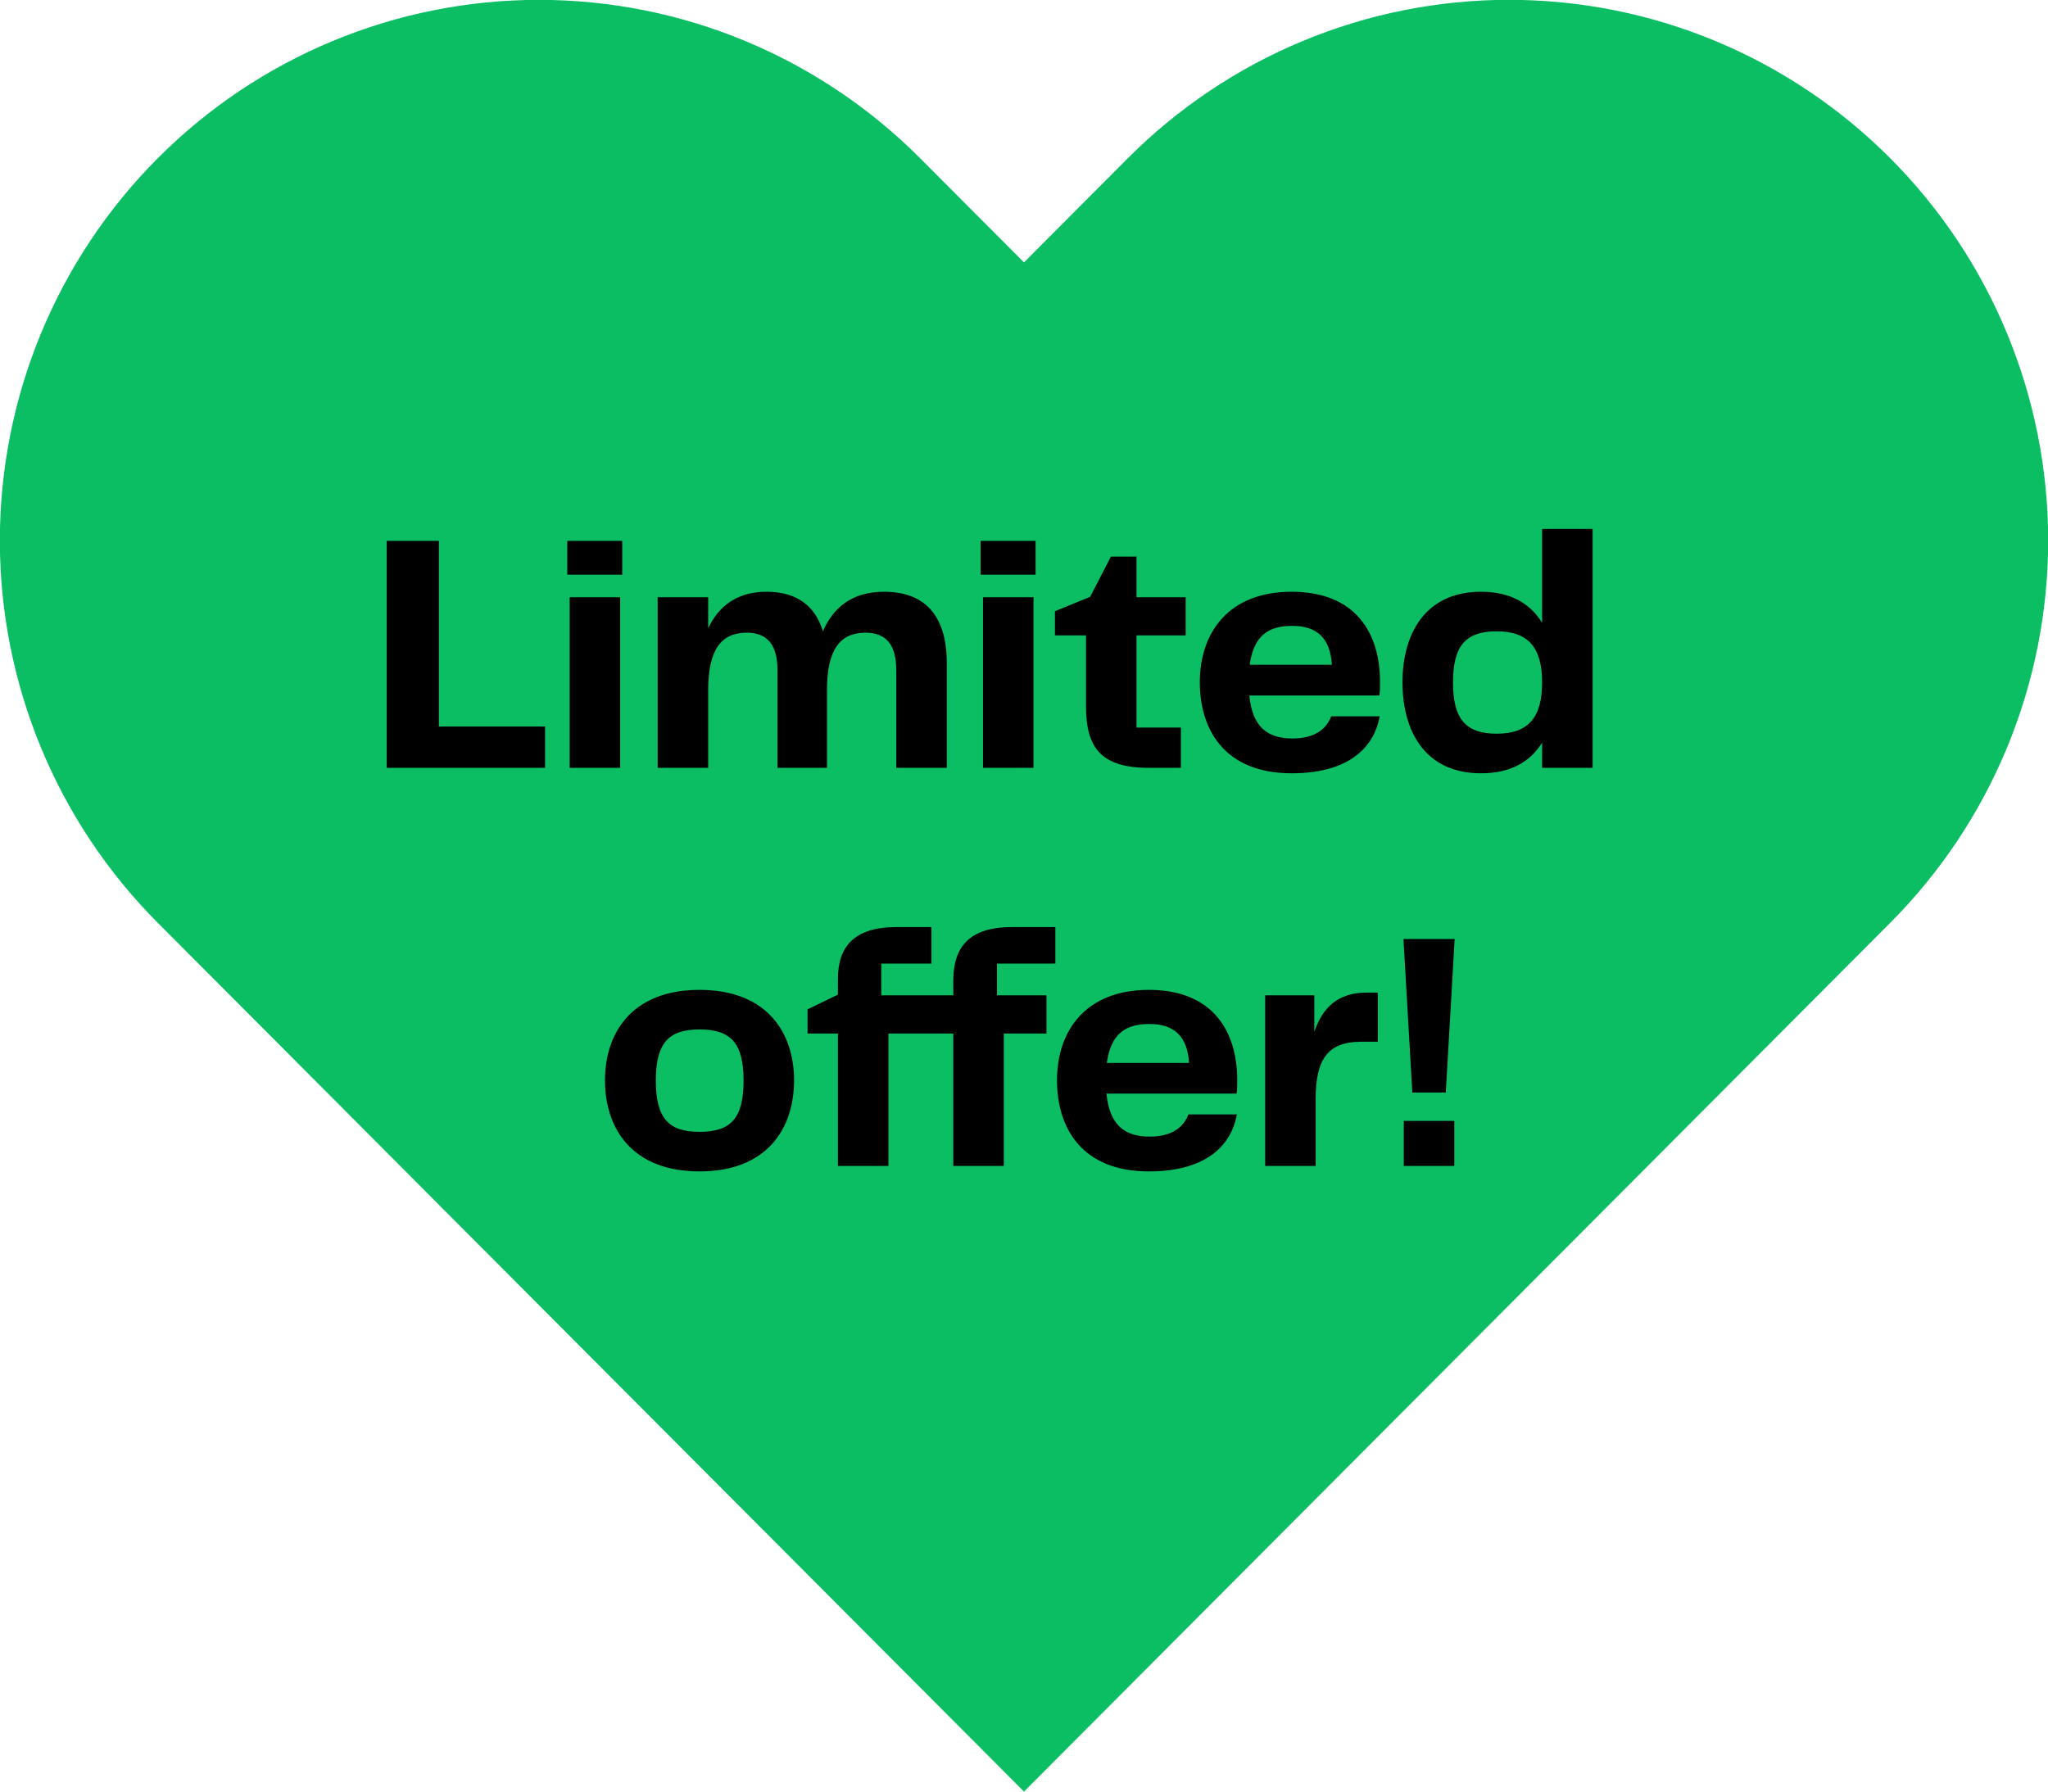
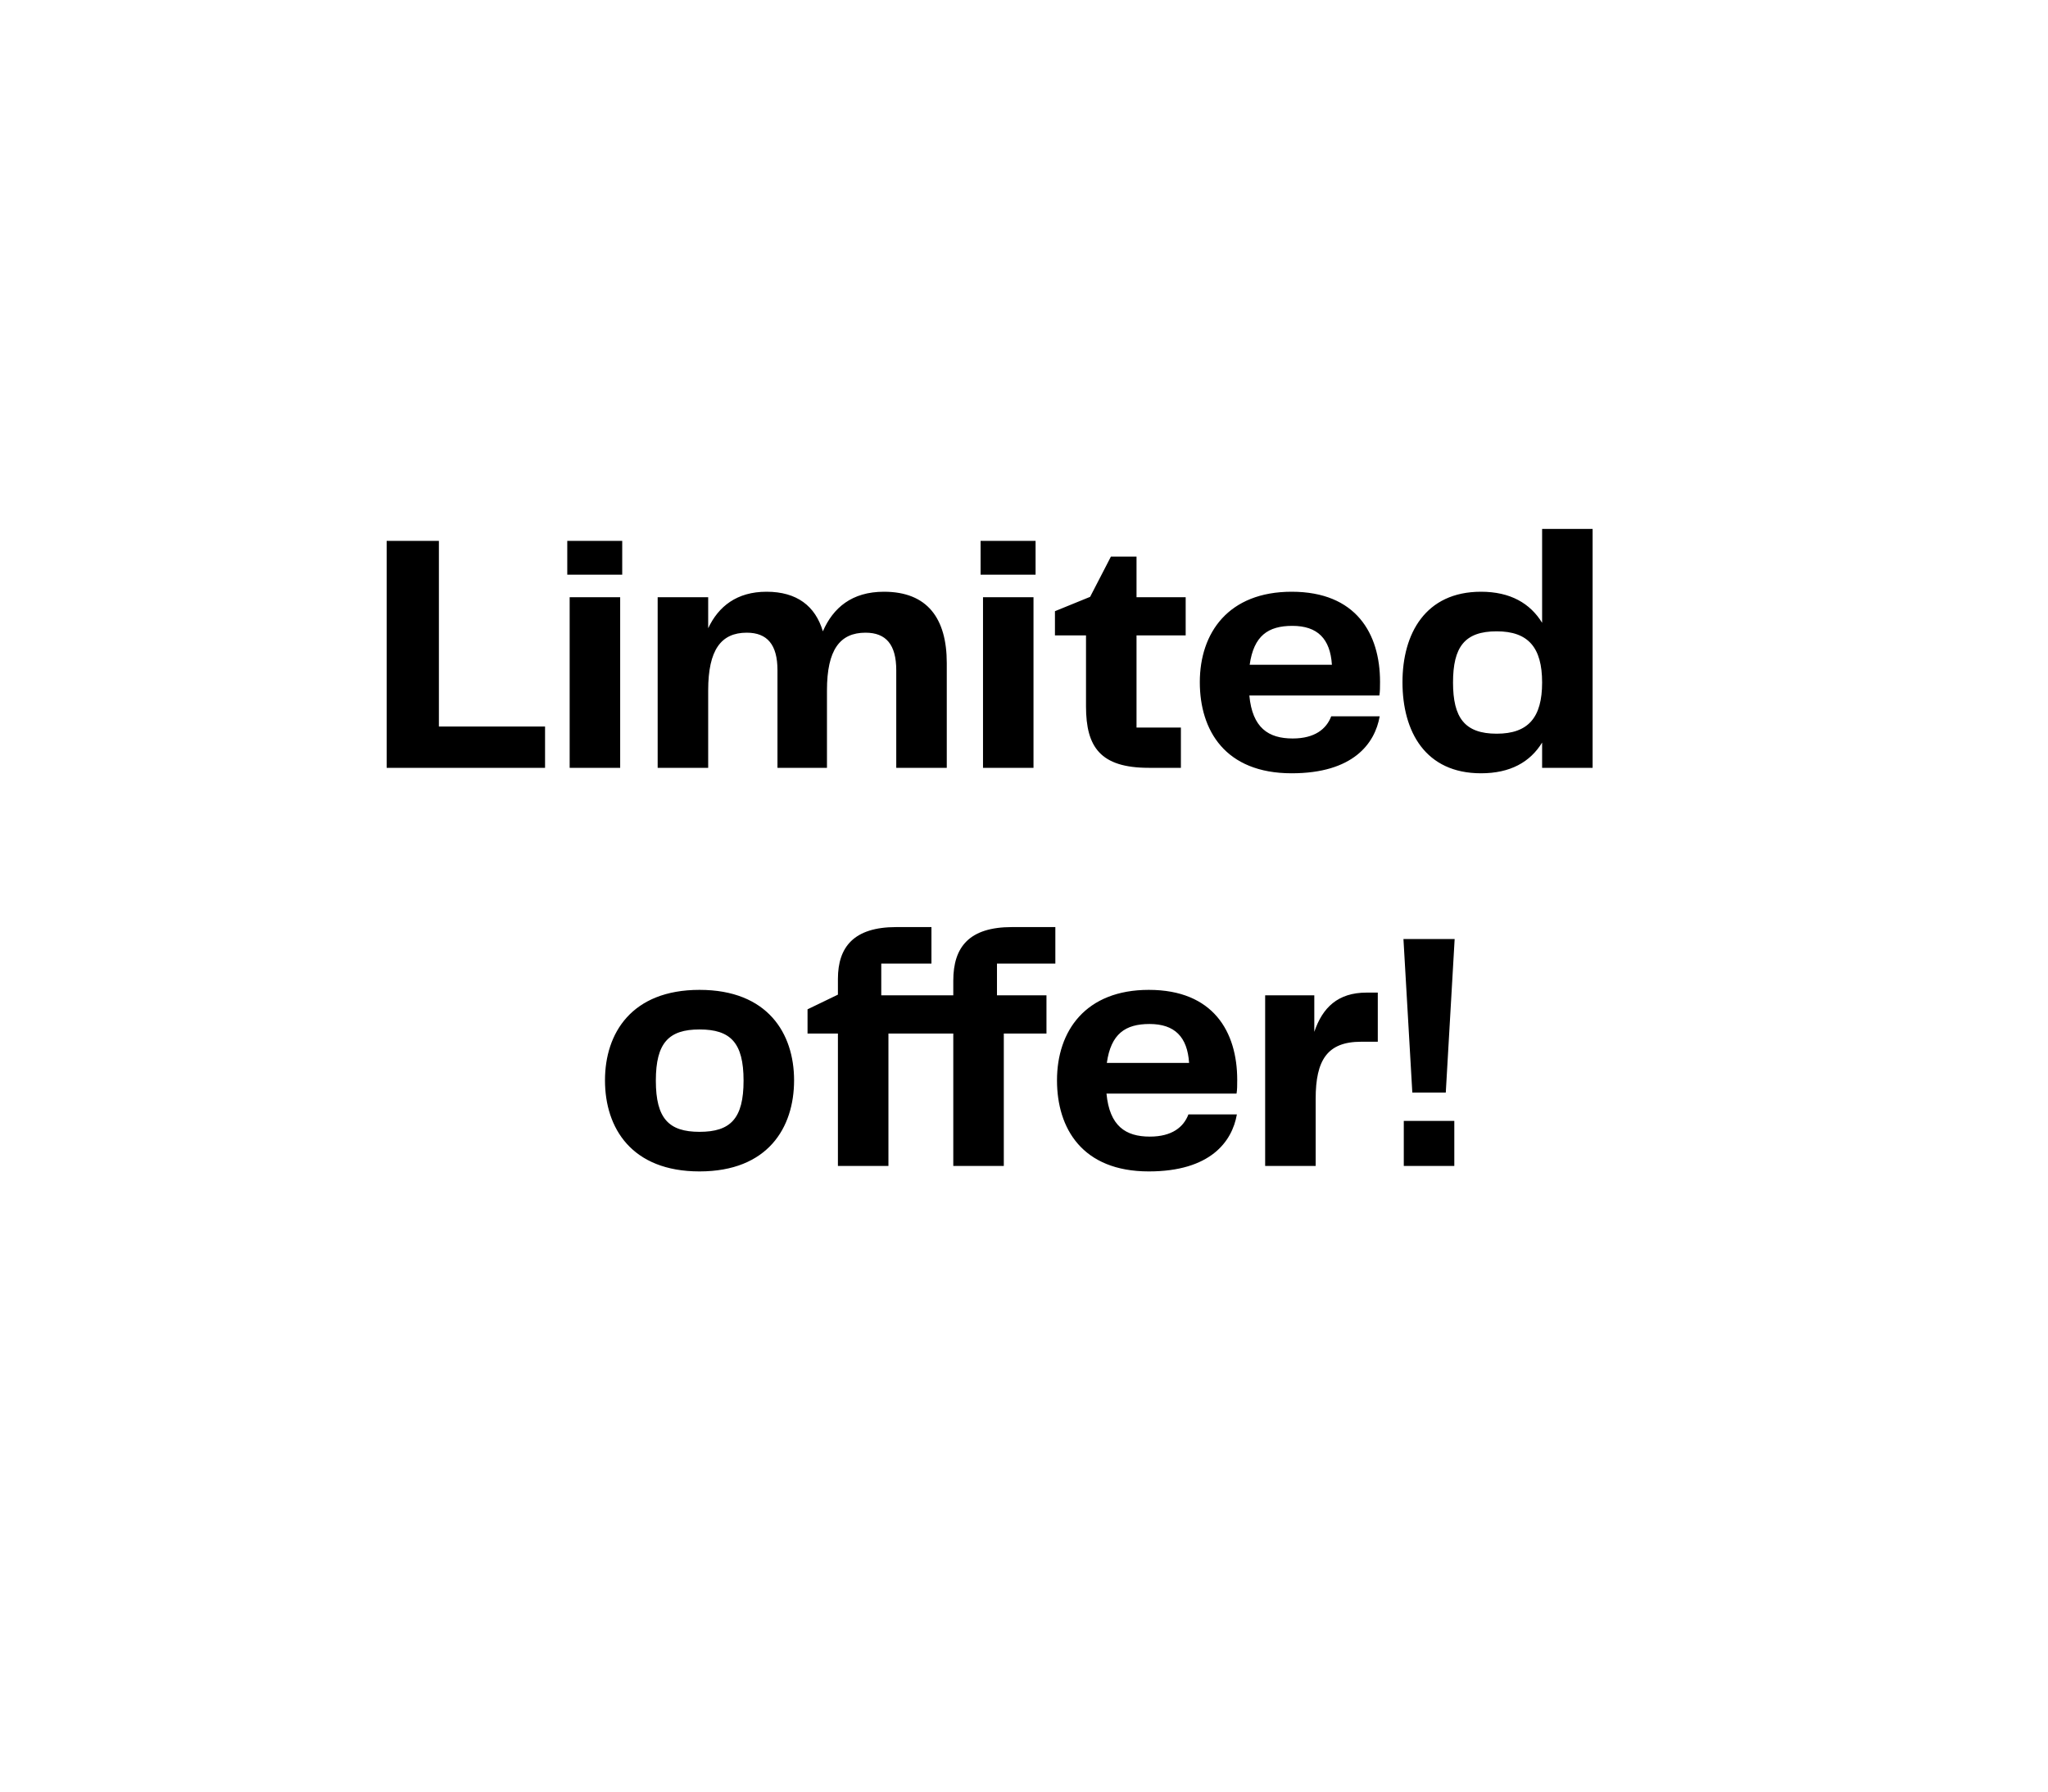
<svg xmlns="http://www.w3.org/2000/svg" width="72" height="63" viewBox="0 0 72 63" fill="none">
  <g clip-path="url(#clip0_514_681)">
-     <path d="M66.453 5.564C64.694 3.798 62.605 2.397 60.305 1.441C58.006 0.485 55.541 -0.006 53.052 -0.006C50.563 -0.006 48.099 0.485 45.8 1.441C43.5 2.397 41.411 3.798 39.651 5.564L36 9.227L32.348 5.564C28.794 1.998 23.974 -0.005 18.947 -0.005C13.921 -0.005 9.1 1.998 5.546 5.564C1.992 9.129 -0.005 13.965 -0.005 19.007C-0.005 24.049 1.992 28.885 5.546 32.45L9.198 36.113L36 63L62.802 36.113L66.453 32.45C68.214 30.685 69.61 28.589 70.563 26.283C71.516 23.976 72.006 21.504 72.006 19.007C72.006 16.51 71.516 14.038 70.563 11.731C69.61 9.425 68.214 7.329 66.453 5.564Z" fill="#0BBE63" />
    <path d="M15.43 25.548V19.02H13.594V27H19.162V25.548H15.43ZM19.943 20.208H21.875V19.02H19.943V20.208ZM20.027 27H21.803V21H20.027V27ZM31.077 20.808C29.949 20.808 29.289 21.372 28.929 22.2C28.665 21.312 28.017 20.808 26.949 20.808C25.905 20.808 25.257 21.324 24.897 22.092V21H23.121V27H24.897V24.276C24.897 22.848 25.353 22.248 26.253 22.248C26.973 22.248 27.333 22.668 27.333 23.568V27H29.073V24.276C29.073 22.848 29.529 22.248 30.429 22.248C31.149 22.248 31.509 22.668 31.509 23.568V27H33.285V23.316C33.285 21.744 32.601 20.808 31.077 20.808ZM34.474 20.208H36.407V19.02H34.474V20.208ZM34.559 27H36.334V21H34.559V27ZM40.388 27H41.516V25.584H39.956V22.344H41.684V21H39.956V19.572H39.056L38.324 20.988L37.088 21.492V22.344H38.18V24.84C38.18 26.268 38.684 27 40.388 27ZM45.446 25.968C44.593 25.968 44.029 25.596 43.922 24.456H48.493C48.517 24.324 48.517 24.156 48.517 23.976C48.517 22.284 47.678 20.808 45.41 20.808C43.19 20.808 42.181 22.248 42.181 23.988C42.181 25.68 43.069 27.192 45.41 27.192C47.569 27.192 48.337 26.148 48.505 25.188H46.801C46.633 25.632 46.225 25.968 45.446 25.968ZM45.434 22.008C46.322 22.008 46.766 22.464 46.825 23.376H43.934C44.078 22.356 44.581 22.008 45.434 22.008ZM54.215 18.6V21.9C53.794 21.216 53.099 20.808 52.066 20.808C50.111 20.808 49.306 22.284 49.306 23.988C49.306 25.728 50.111 27.192 52.066 27.192C53.099 27.192 53.794 26.796 54.215 26.112V27H55.99V18.6H54.215ZM52.618 25.8C51.49 25.8 51.083 25.236 51.083 24C51.083 22.752 51.49 22.2 52.618 22.2C53.734 22.2 54.215 22.776 54.215 24C54.215 25.224 53.734 25.8 52.618 25.8ZM24.593 41.192C26.993 41.192 27.917 39.656 27.917 37.988C27.917 36.344 26.993 34.808 24.593 34.808C22.205 34.808 21.269 36.332 21.269 37.988C21.269 39.668 22.205 41.192 24.593 41.192ZM23.057 38C23.057 36.668 23.513 36.2 24.593 36.2C25.685 36.2 26.141 36.668 26.141 38C26.141 39.332 25.685 39.8 24.593 39.8C23.513 39.8 23.057 39.332 23.057 38ZM37.102 33.884V32.6H35.578C34.078 32.6 33.514 33.296 33.514 34.484V35H30.982V33.884H32.746V32.6H31.51C30.022 32.6 29.458 33.296 29.458 34.424V34.976L28.39 35.492V36.344H29.458V41H31.234V36.344H33.514V41H35.29V36.344H36.79V35H35.05V33.884H37.102ZM40.424 39.968C39.572 39.968 39.008 39.596 38.9 38.456H43.472C43.496 38.324 43.496 38.156 43.496 37.976C43.496 36.284 42.656 34.808 40.388 34.808C38.168 34.808 37.16 36.248 37.16 37.988C37.16 39.68 38.048 41.192 40.388 41.192C42.548 41.192 43.316 40.148 43.484 39.188H41.78C41.612 39.632 41.204 39.968 40.424 39.968ZM40.412 36.008C41.3 36.008 41.744 36.464 41.804 37.376H38.912C39.056 36.356 39.56 36.008 40.412 36.008ZM48.042 34.904C47.034 34.904 46.494 35.432 46.206 36.284V35H44.478V41H46.254V38.636C46.254 37.28 46.662 36.632 47.85 36.632H48.438V34.904H48.042ZM49.652 38.42H50.828L51.14 33.02H49.34L49.652 38.42ZM49.352 41H51.128V39.416H49.352V41Z" fill="black" />
  </g>
  <defs>
    <clipPath id="clip0_514_681">
      <rect width="72" height="63" fill="white" />
    </clipPath>
  </defs>
</svg>